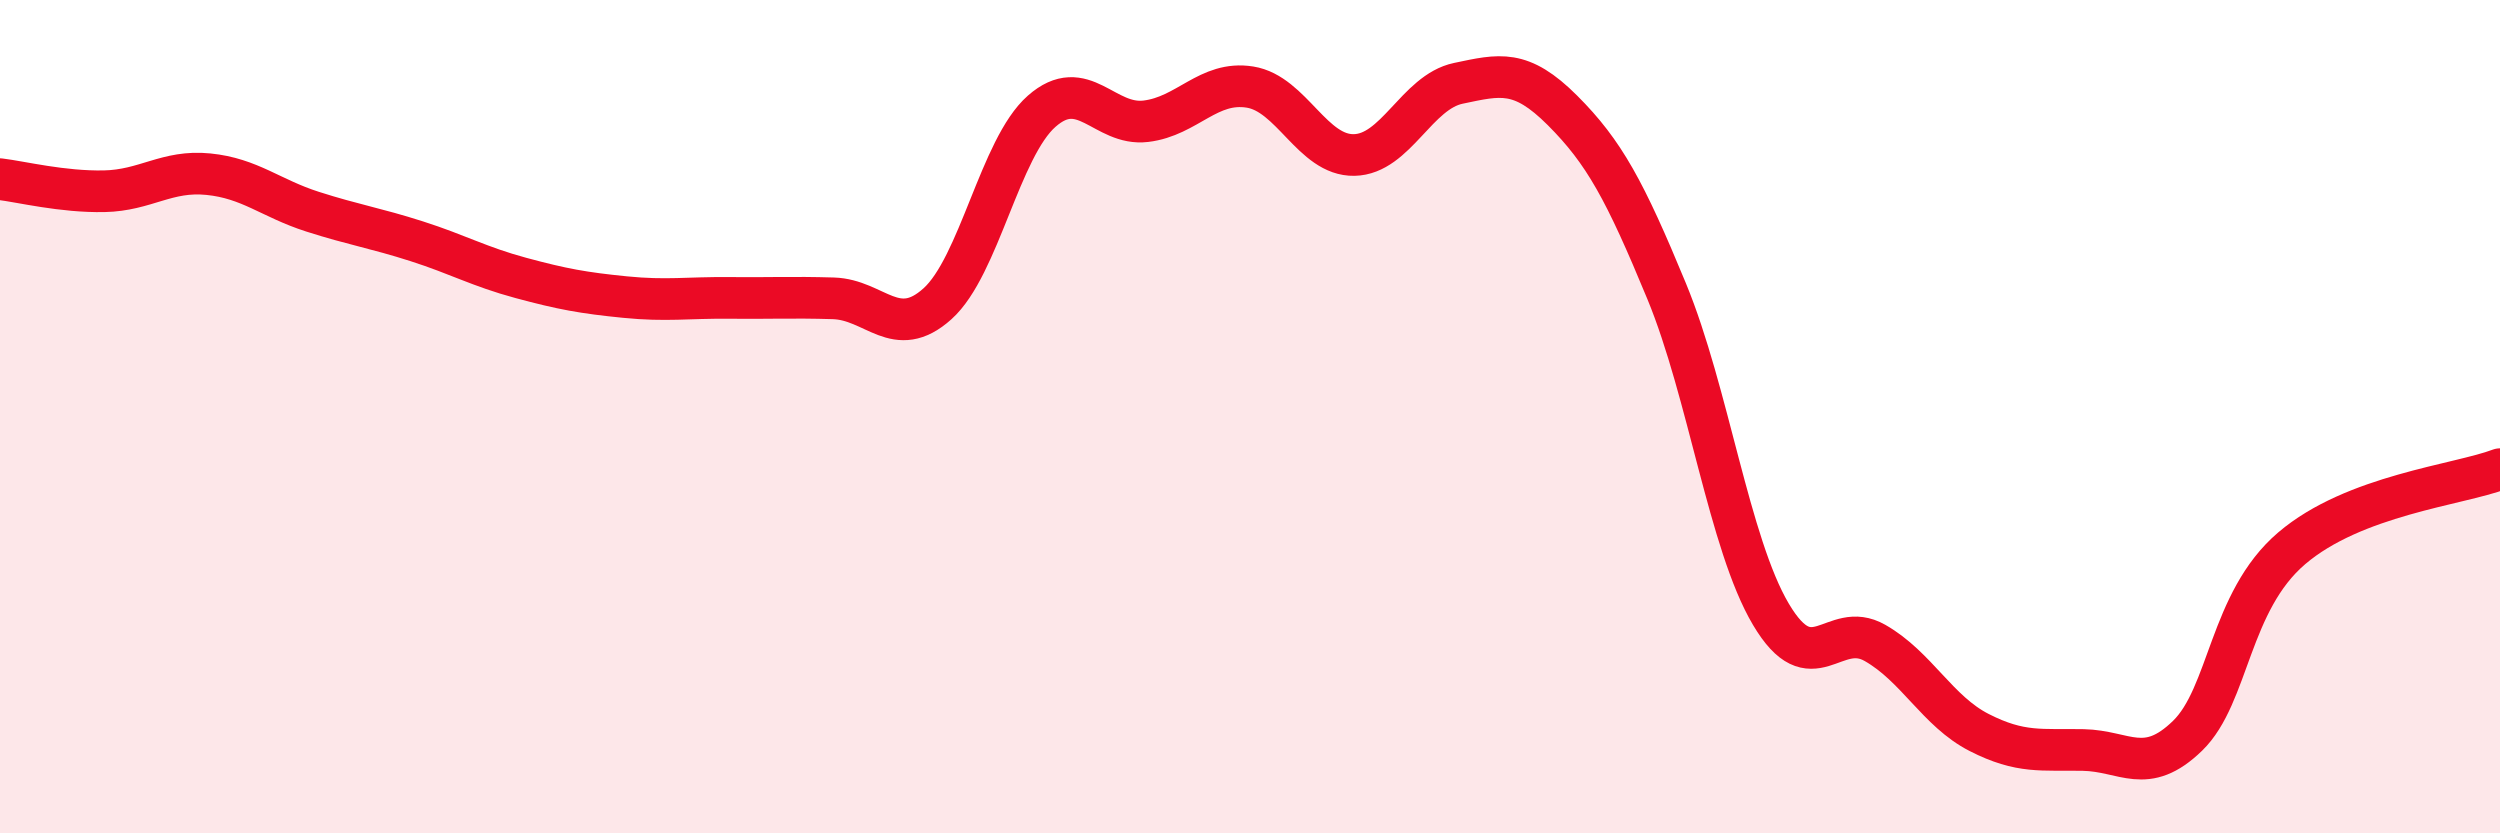
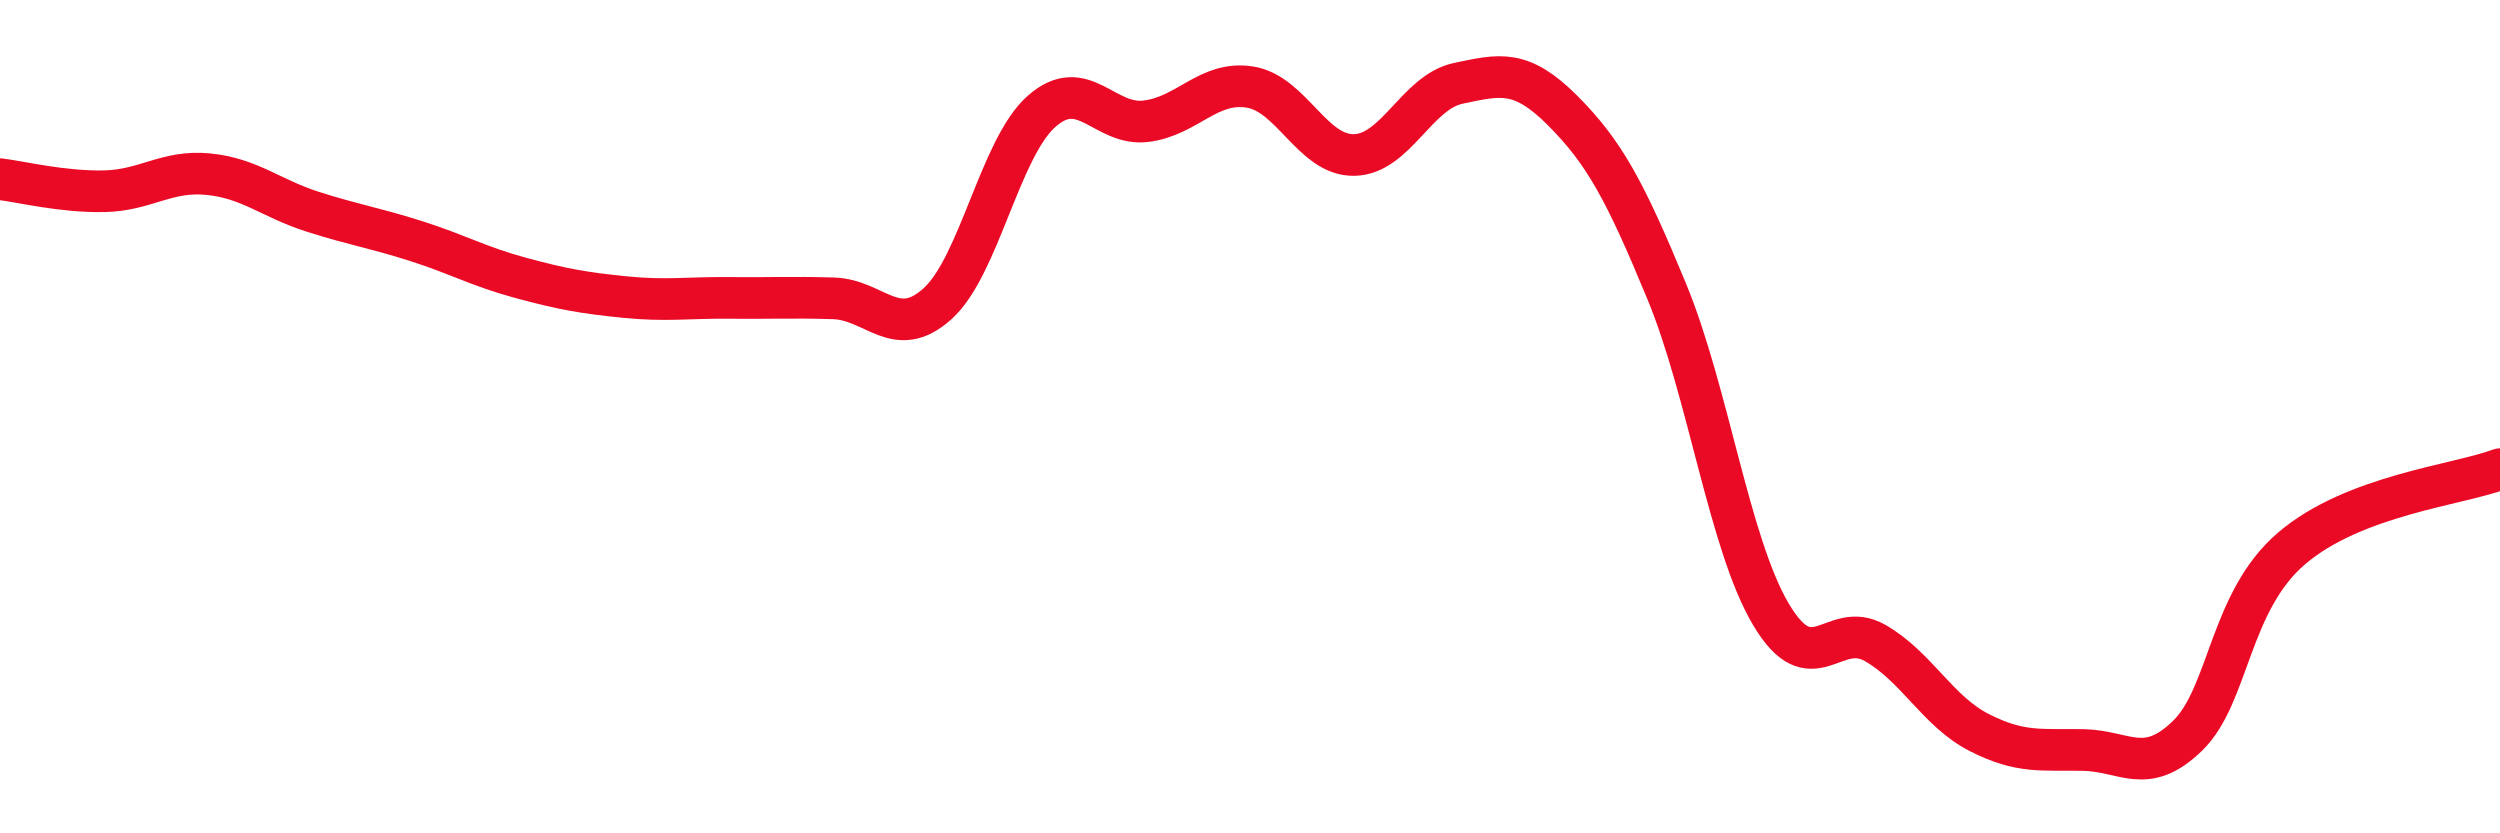
<svg xmlns="http://www.w3.org/2000/svg" width="60" height="20" viewBox="0 0 60 20">
-   <path d="M 0,4.3 C 0.5,4.36 1.5,4.61 2.5,4.59 C 3.5,4.57 4,4.08 5,4.18 C 6,4.28 6.5,4.76 7.5,5.08 C 8.5,5.4 9,5.47 10,5.79 C 11,6.11 11.5,6.4 12.5,6.67 C 13.5,6.94 14,7.03 15,7.13 C 16,7.23 16.5,7.14 17.5,7.15 C 18.5,7.16 19,7.13 20,7.16 C 21,7.19 21.5,8.19 22.5,7.29 C 23.5,6.39 24,3.55 25,2.67 C 26,1.79 26.5,3.03 27.5,2.91 C 28.5,2.79 29,1.93 30,2.09 C 31,2.25 31.5,3.74 32.5,3.72 C 33.5,3.7 34,2.21 35,2 C 36,1.79 36.5,1.65 37.5,2.65 C 38.5,3.65 39,4.57 40,6.99 C 41,9.41 41.5,13.05 42.5,14.74 C 43.5,16.43 44,14.86 45,15.43 C 46,16 46.5,17.07 47.5,17.58 C 48.5,18.09 49,17.98 50,18 C 51,18.02 51.5,18.63 52.5,17.66 C 53.5,16.69 53.5,14.44 55,13.16 C 56.5,11.88 59,11.64 60,11.26L60 20L0 20Z" fill="#EB0A25" opacity="0.1" stroke-linecap="round" stroke-linejoin="round" />
  <path d="M 0,4.3 C 0.5,4.36 1.5,4.61 2.5,4.59 C 3.5,4.57 4,4.08 5,4.18 C 6,4.28 6.5,4.76 7.5,5.08 C 8.5,5.4 9,5.47 10,5.79 C 11,6.11 11.5,6.4 12.5,6.67 C 13.5,6.94 14,7.03 15,7.13 C 16,7.23 16.5,7.14 17.5,7.15 C 18.5,7.16 19,7.13 20,7.16 C 21,7.19 21.5,8.19 22.5,7.29 C 23.5,6.39 24,3.55 25,2.67 C 26,1.79 26.5,3.03 27.5,2.91 C 28.5,2.79 29,1.93 30,2.09 C 31,2.25 31.5,3.74 32.5,3.72 C 33.5,3.7 34,2.21 35,2 C 36,1.79 36.5,1.65 37.5,2.65 C 38.5,3.65 39,4.57 40,6.99 C 41,9.41 41.5,13.05 42.5,14.74 C 43.5,16.43 44,14.86 45,15.43 C 46,16 46.5,17.07 47.5,17.58 C 48.5,18.09 49,17.98 50,18 C 51,18.02 51.5,18.63 52.5,17.66 C 53.5,16.69 53.5,14.44 55,13.16 C 56.5,11.88 59,11.64 60,11.26" stroke="#EB0A25" stroke-width="1" fill="none" stroke-linecap="round" stroke-linejoin="round" />
</svg>